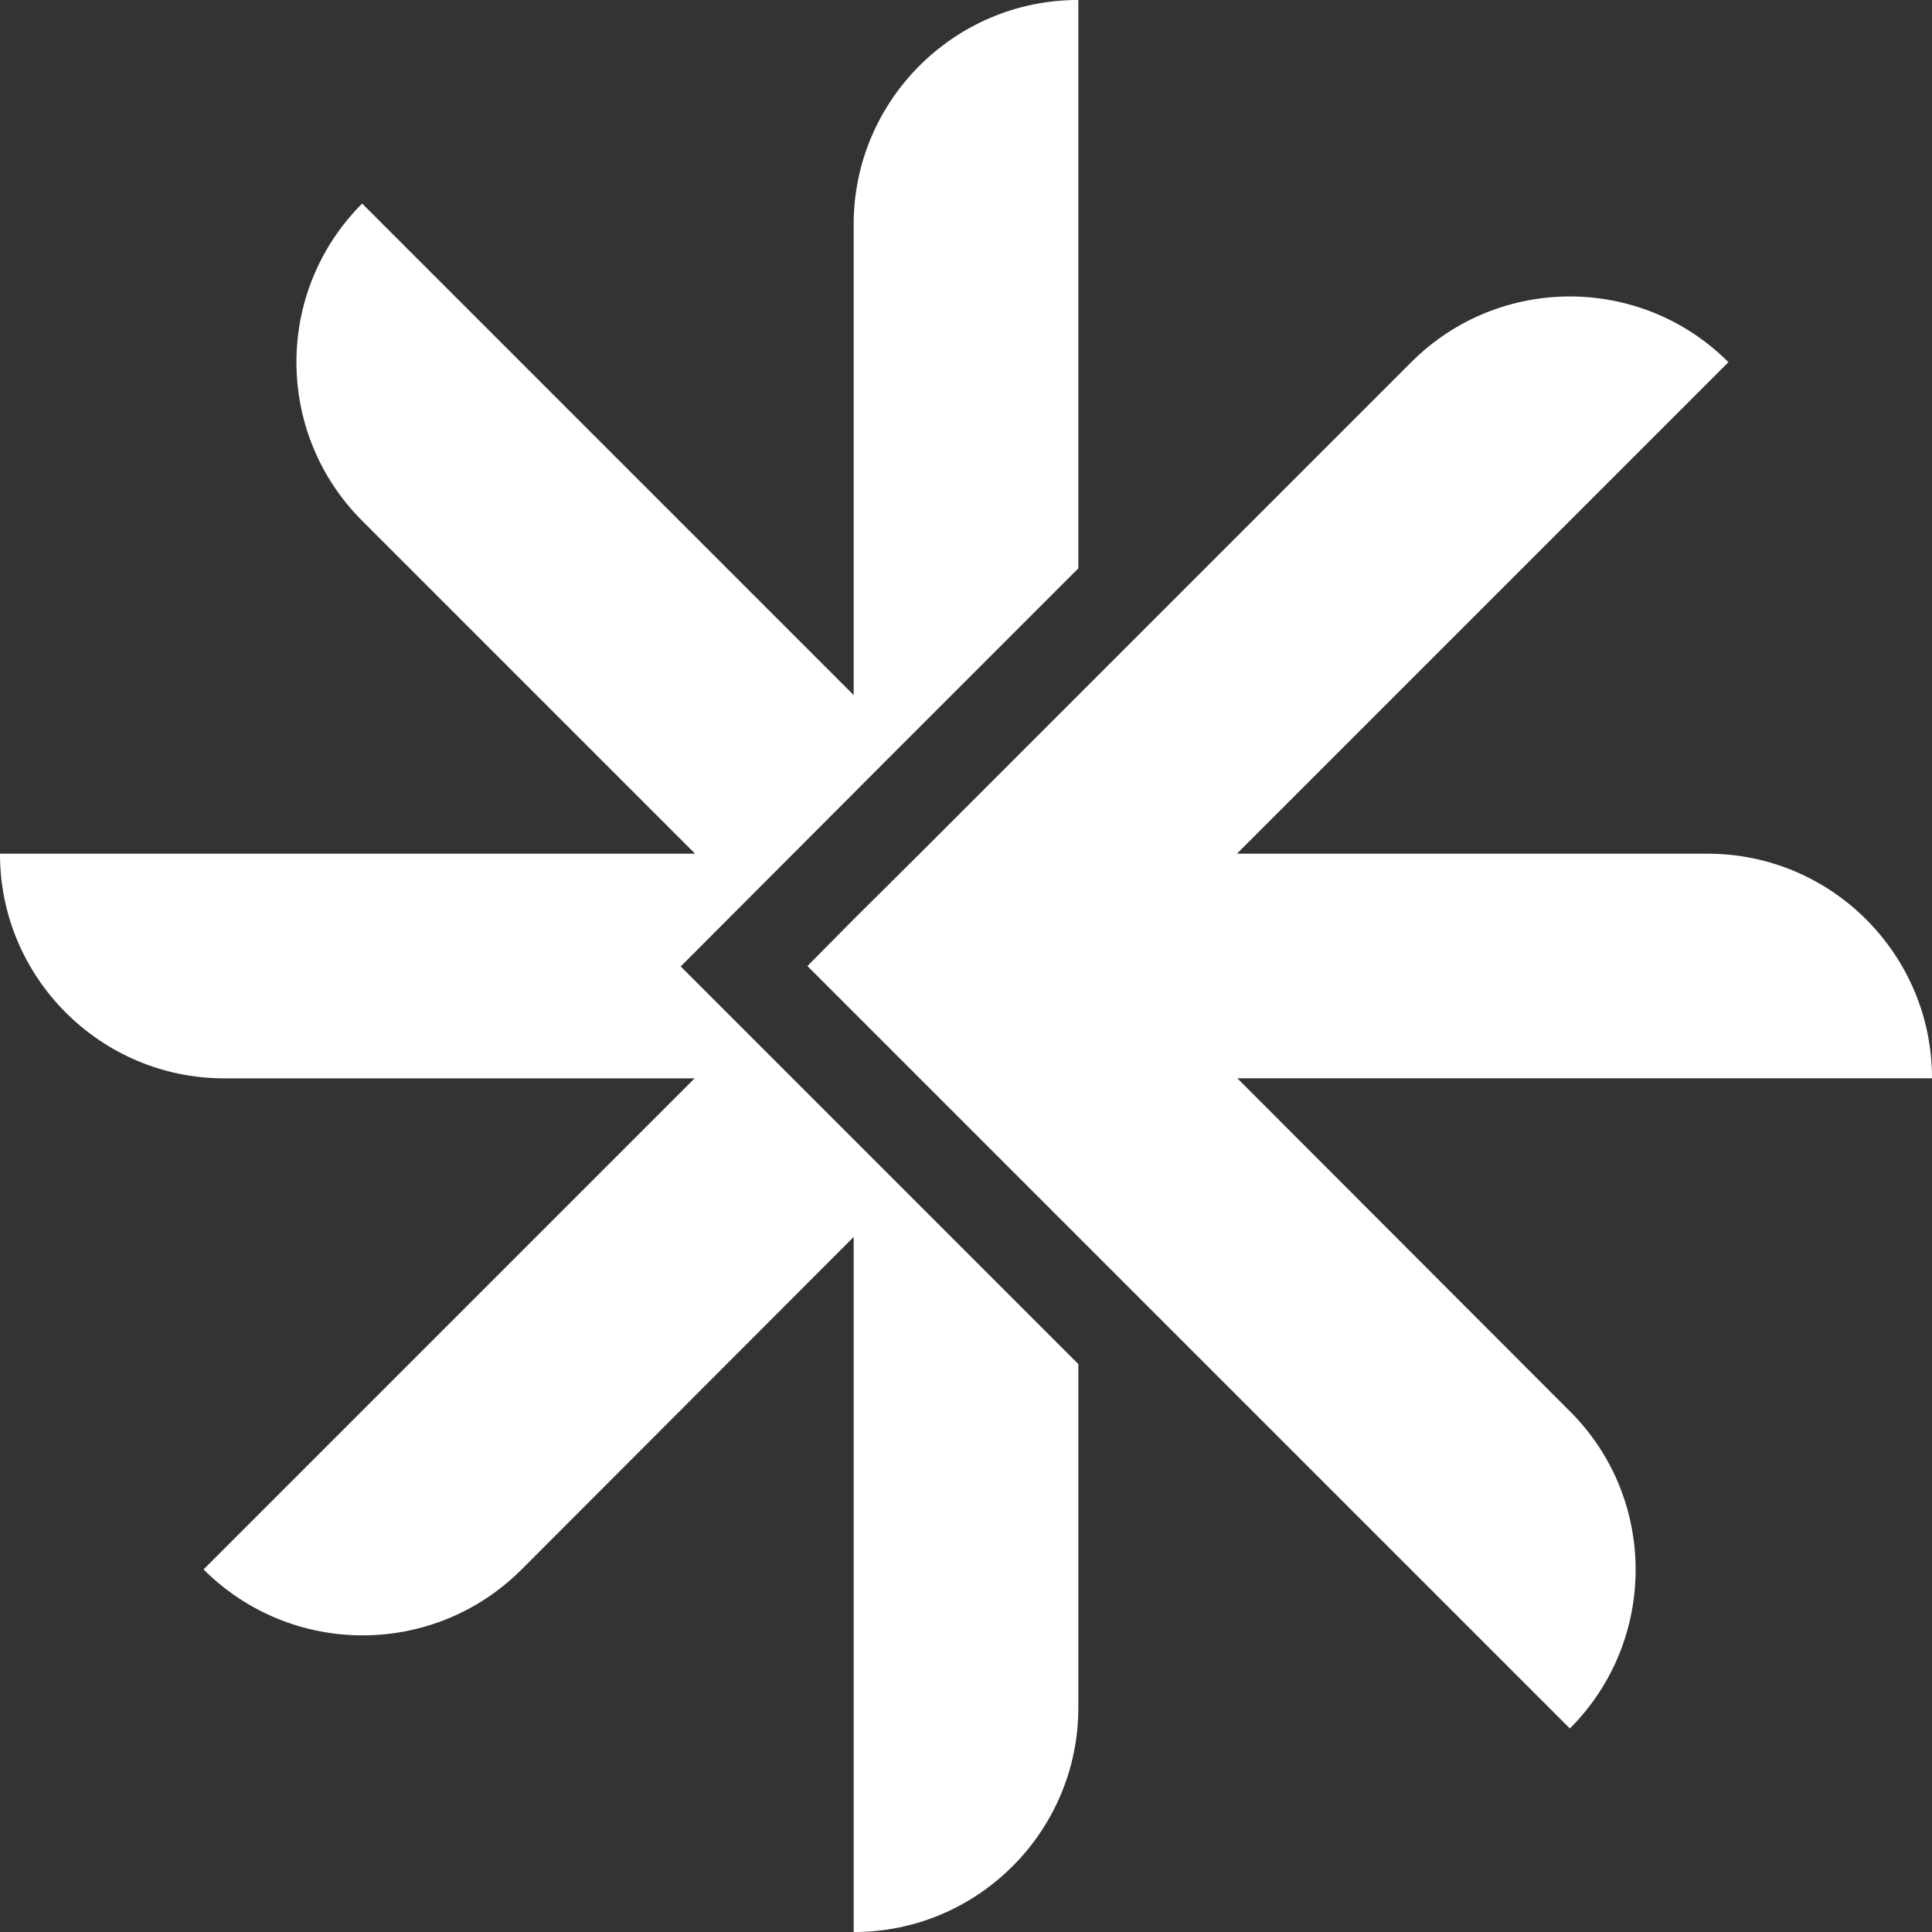
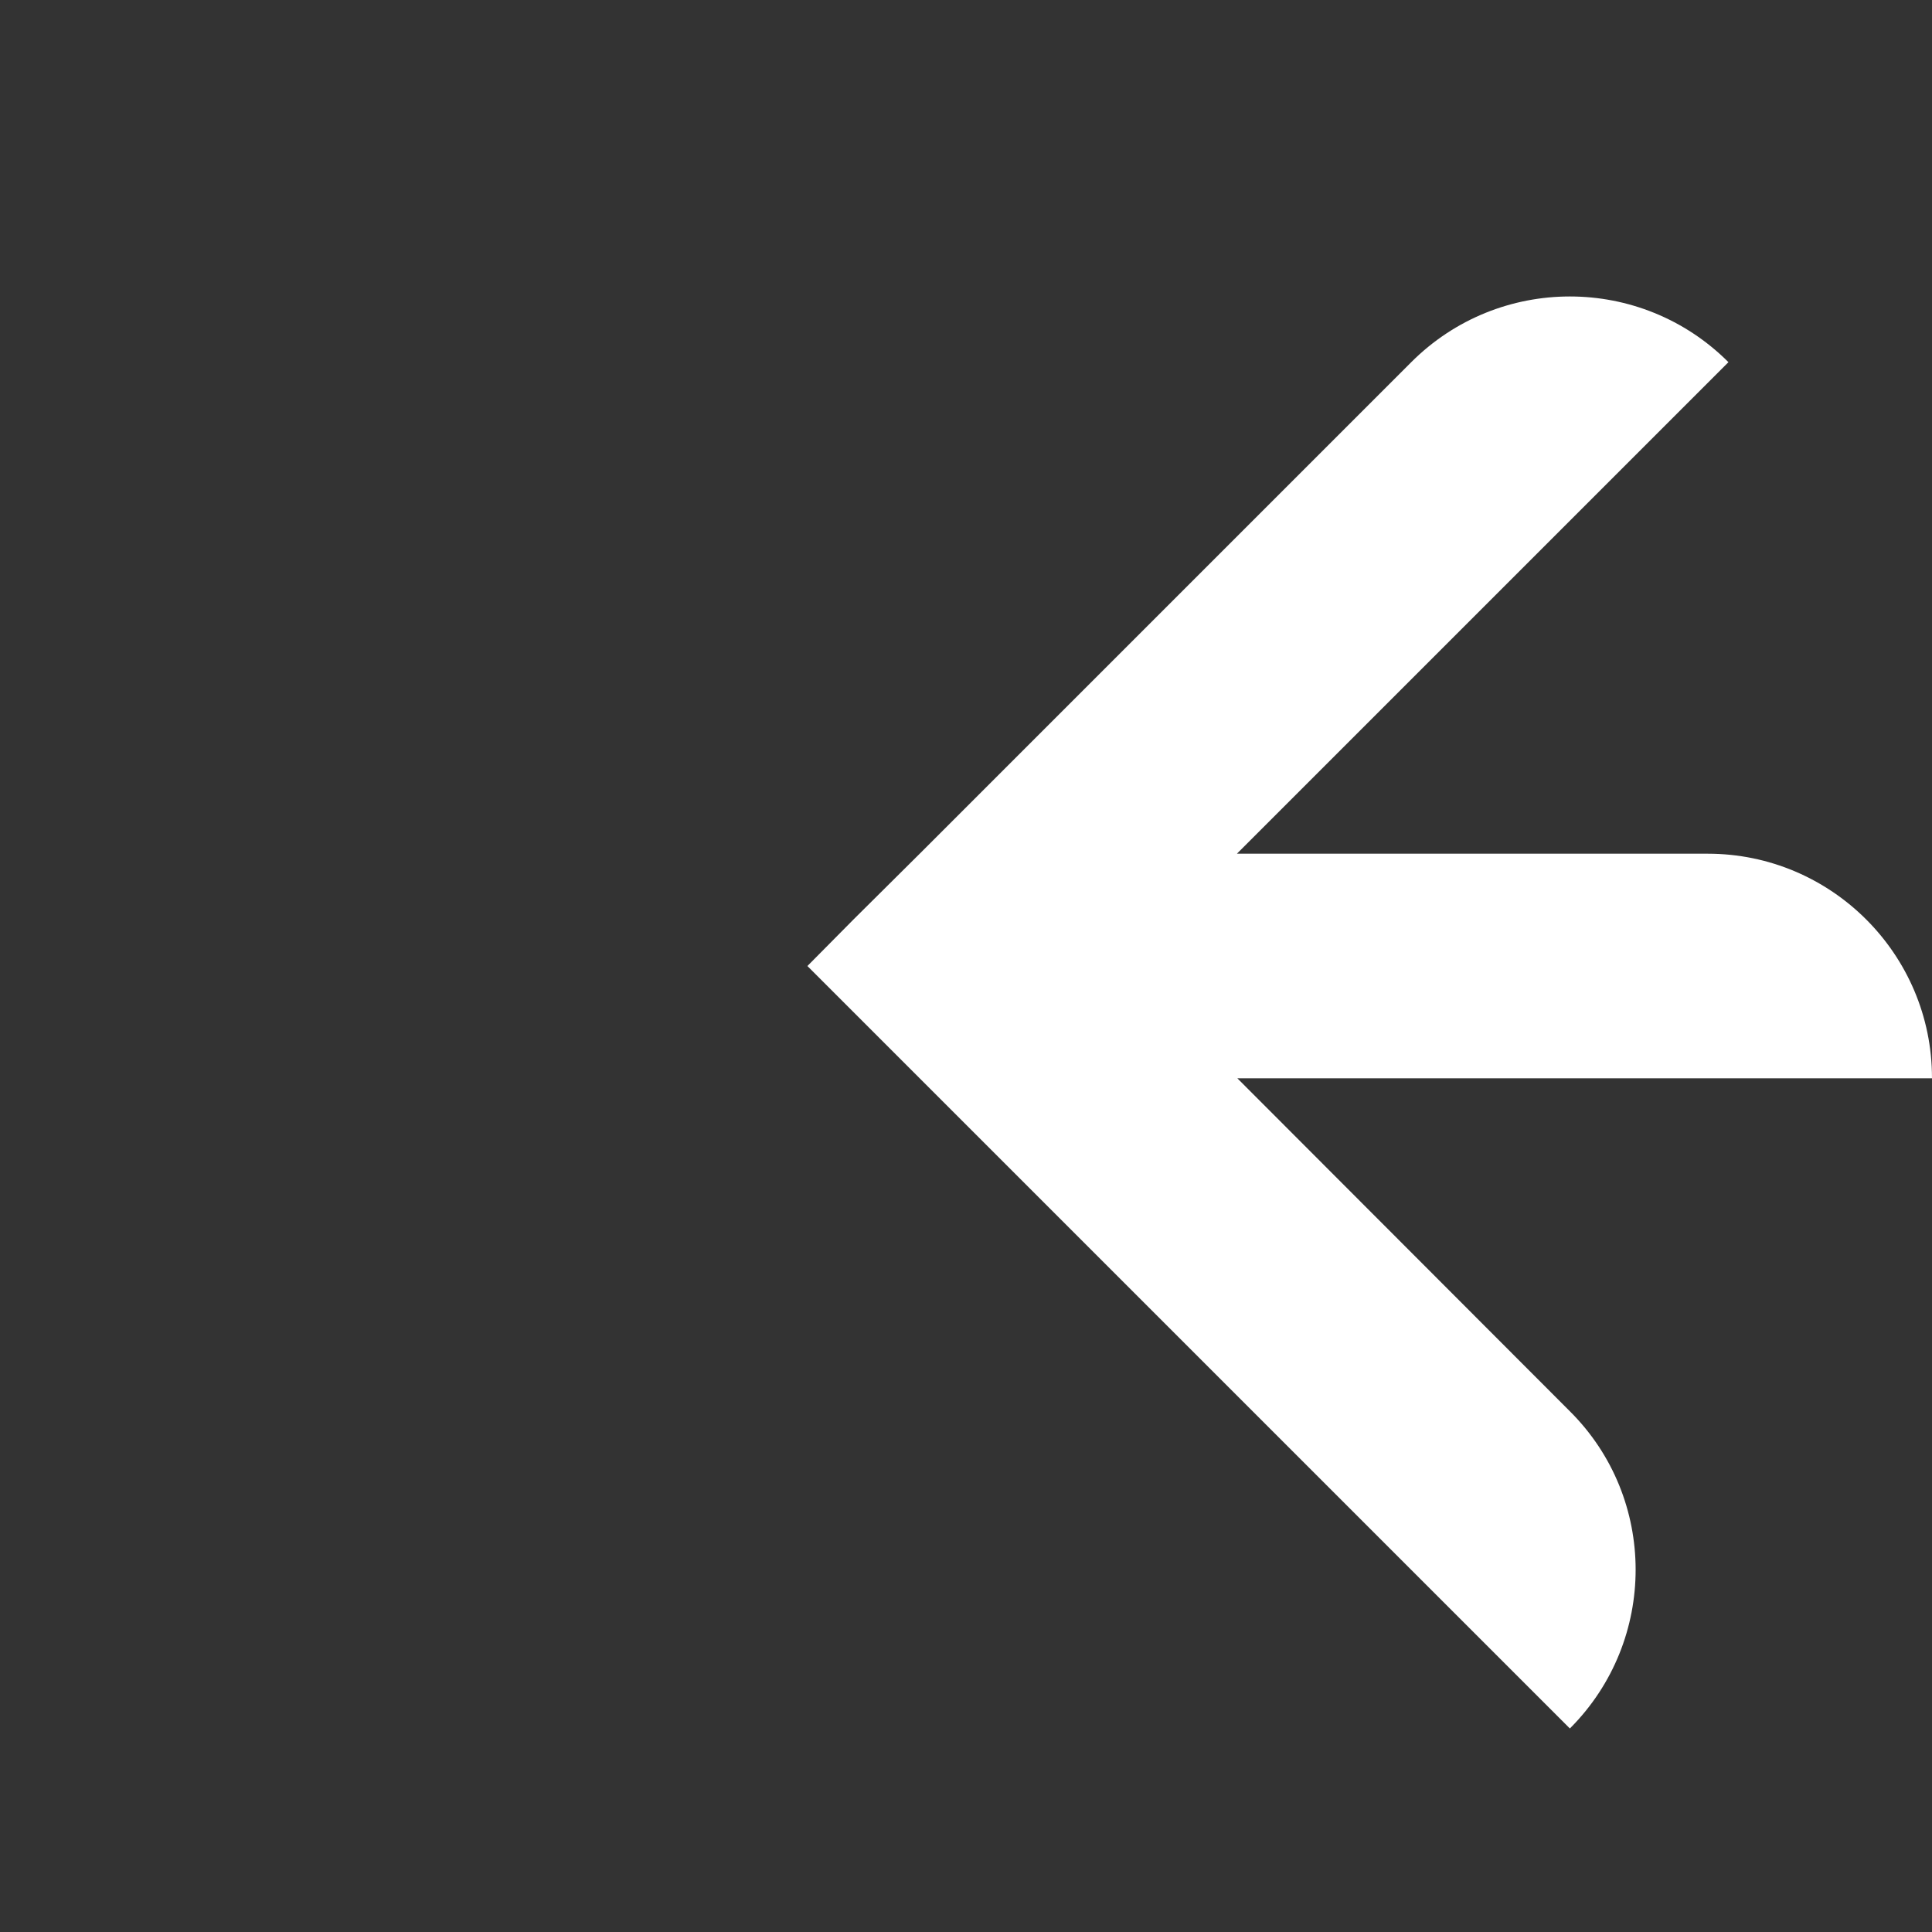
<svg xmlns="http://www.w3.org/2000/svg" id="Layer_2" data-name="Layer 2" viewBox="0 0 1028 1028">
  <rect x="0" y="0" width="1028" height="1028" fill="#333333" stroke="none" />
  <defs>
    <style>
      .cls-1 {
        stroke-width: 0px;
        fill:#ffffff;
      }
    </style>
  </defs>
  <g id="Layer_1-2">
    <g>
-       <path class="cls-1" d="m480.29,395.9l-118.1,118.34,211.58,211.58v182.89c0,65.74-53.55,119.3-119.3,119.3h-.24v-369.84l-176.91,177.15c-46.86,46.62-122.4,46.38-169.02-.24l261.3-261.3H119.3c-65.74,0-119.3-53.55-119.3-119.3v-.24h369.84l-177.15-177.15c-46.62-46.62-46.62-122.16,0-168.78l261.54,261.54V119.3c0-65.74,53.55-119.3,119.3-119.3h.24v302.42l-93.47,93.48Z" />
      <path class="cls-1" d="m1028,573.77h-369.6l176.91,177.15c46.62,46.38,46.62,121.93.24,168.55l-.24.24-261.54-261.54-144.16-144.16,24.62-24.86,35.14-34.9,261.54-261.54c46.62-46.62,122.17-46.62,168.78,0l-261.54,261.54h250.54c65.74,0,119.3,53.55,119.3,119.3v.24Z" />
    </g>
  </g>
</svg>